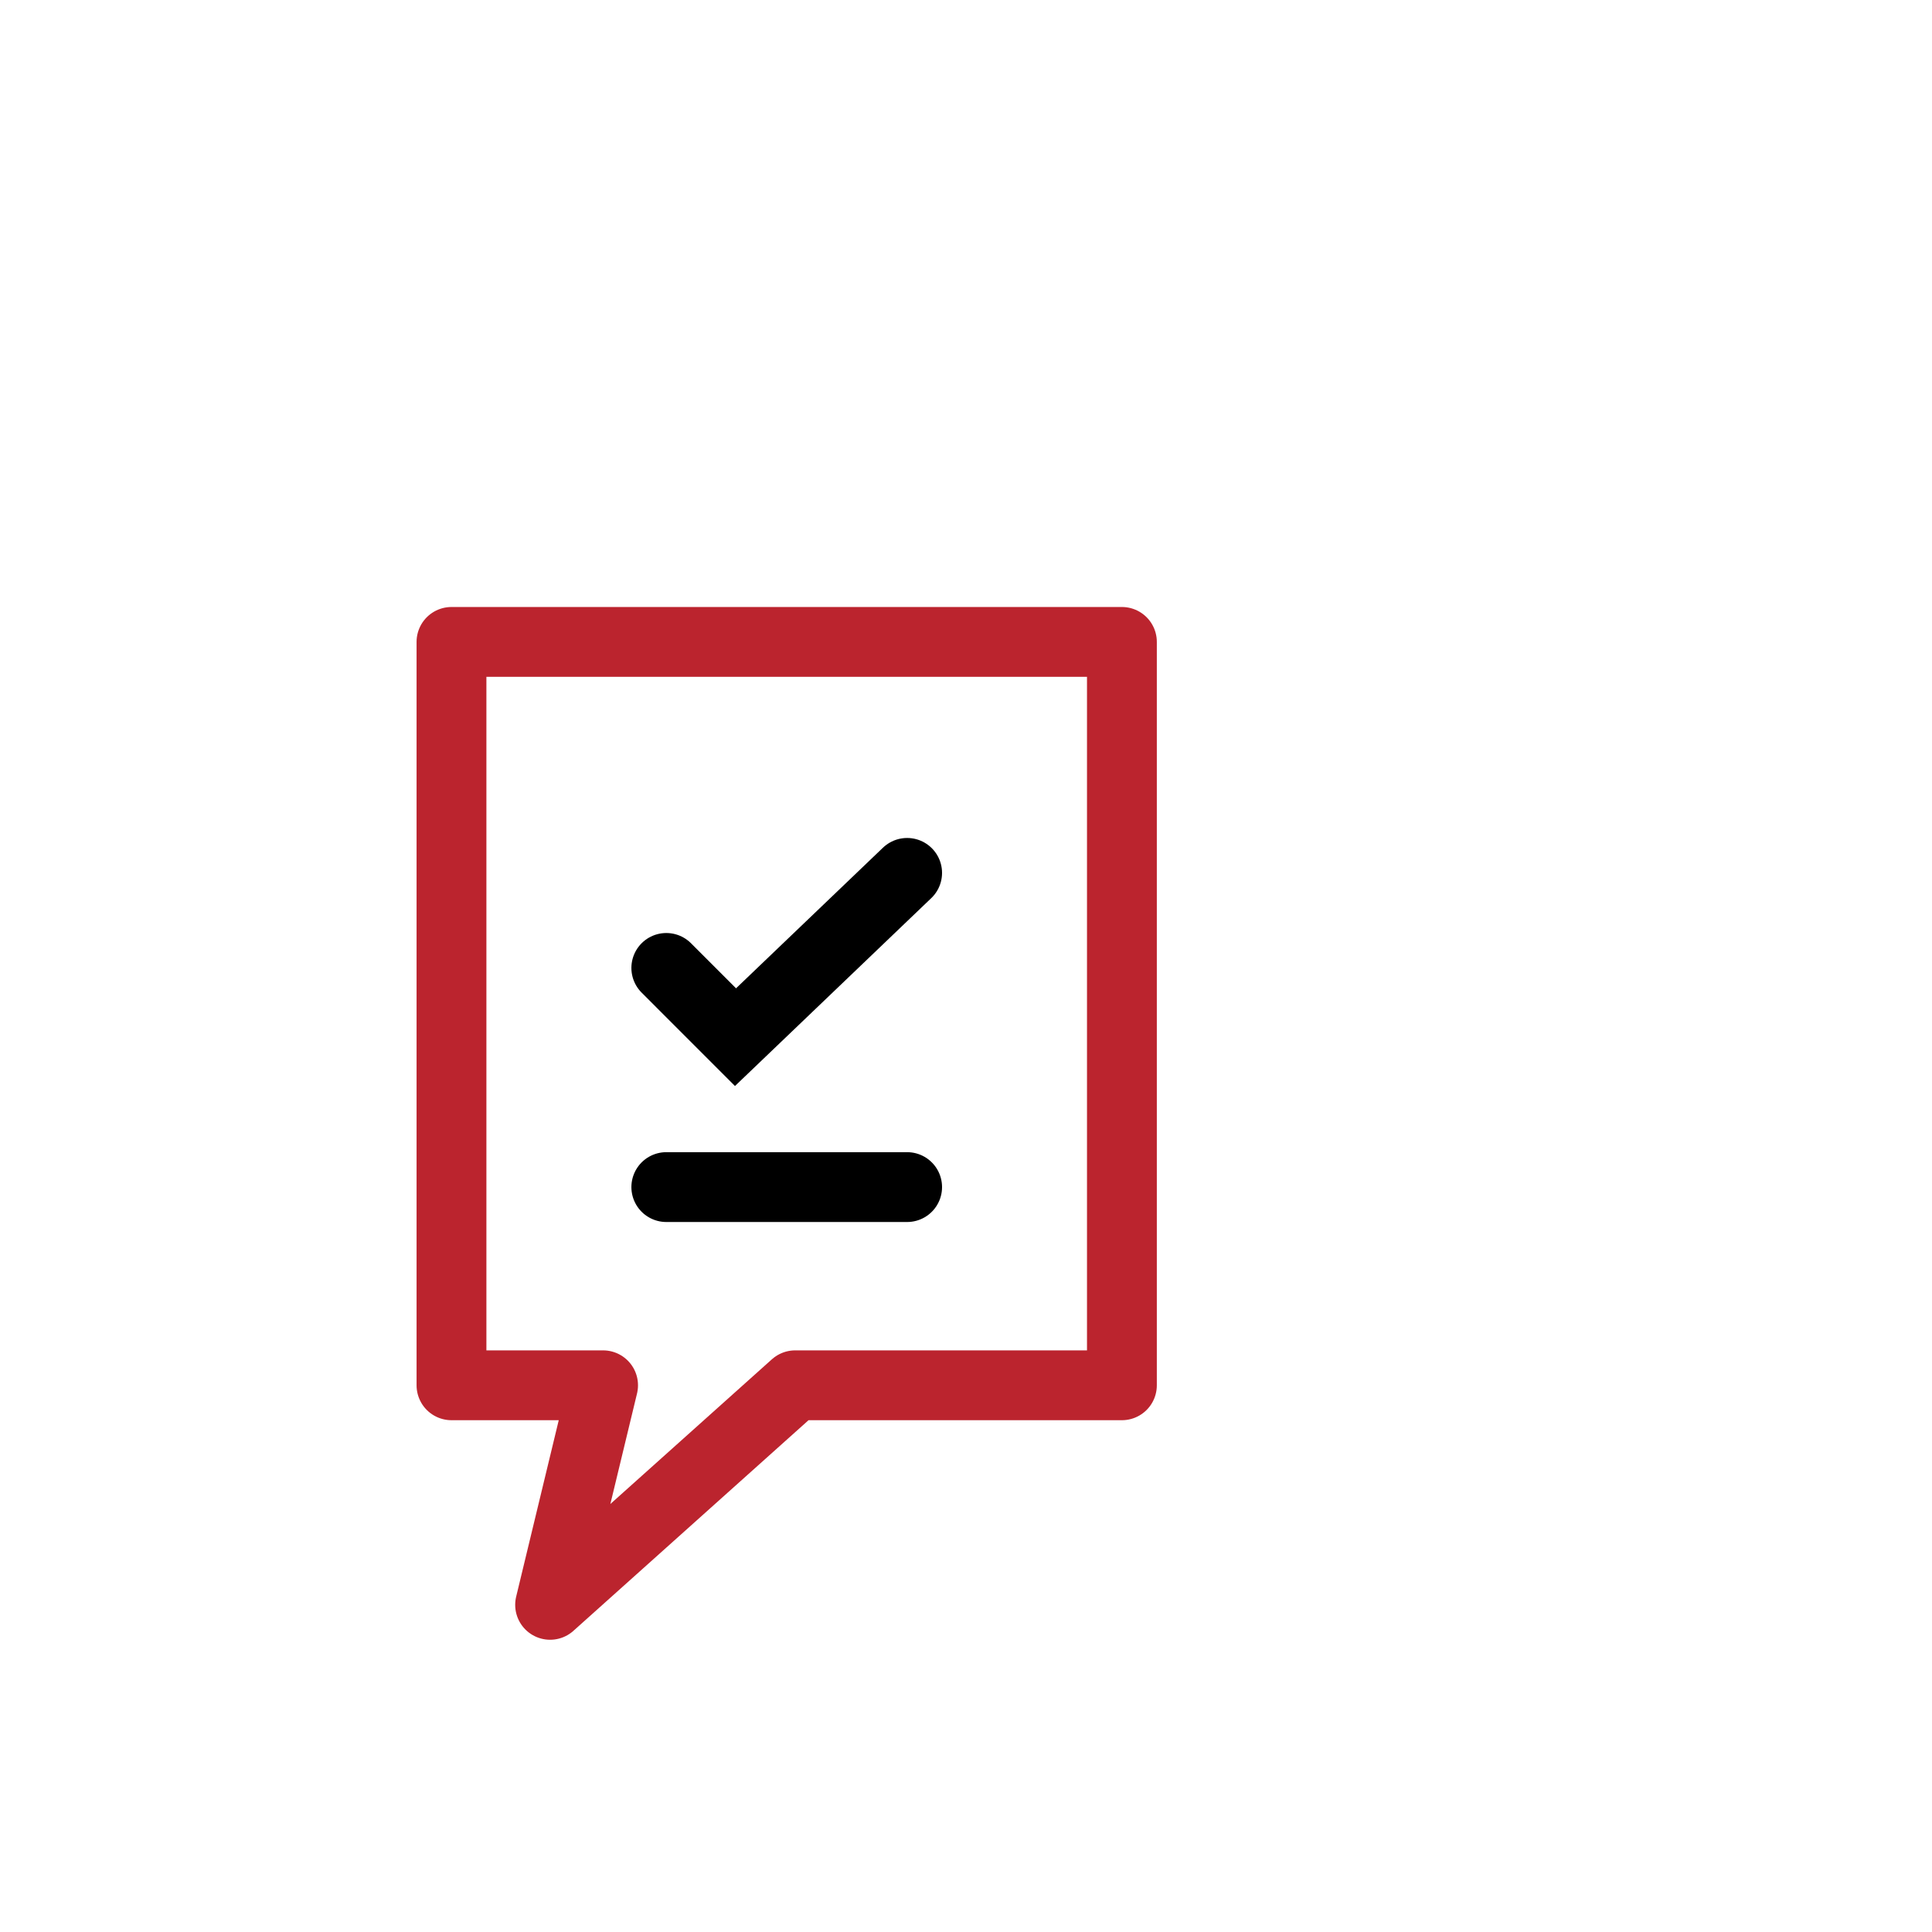
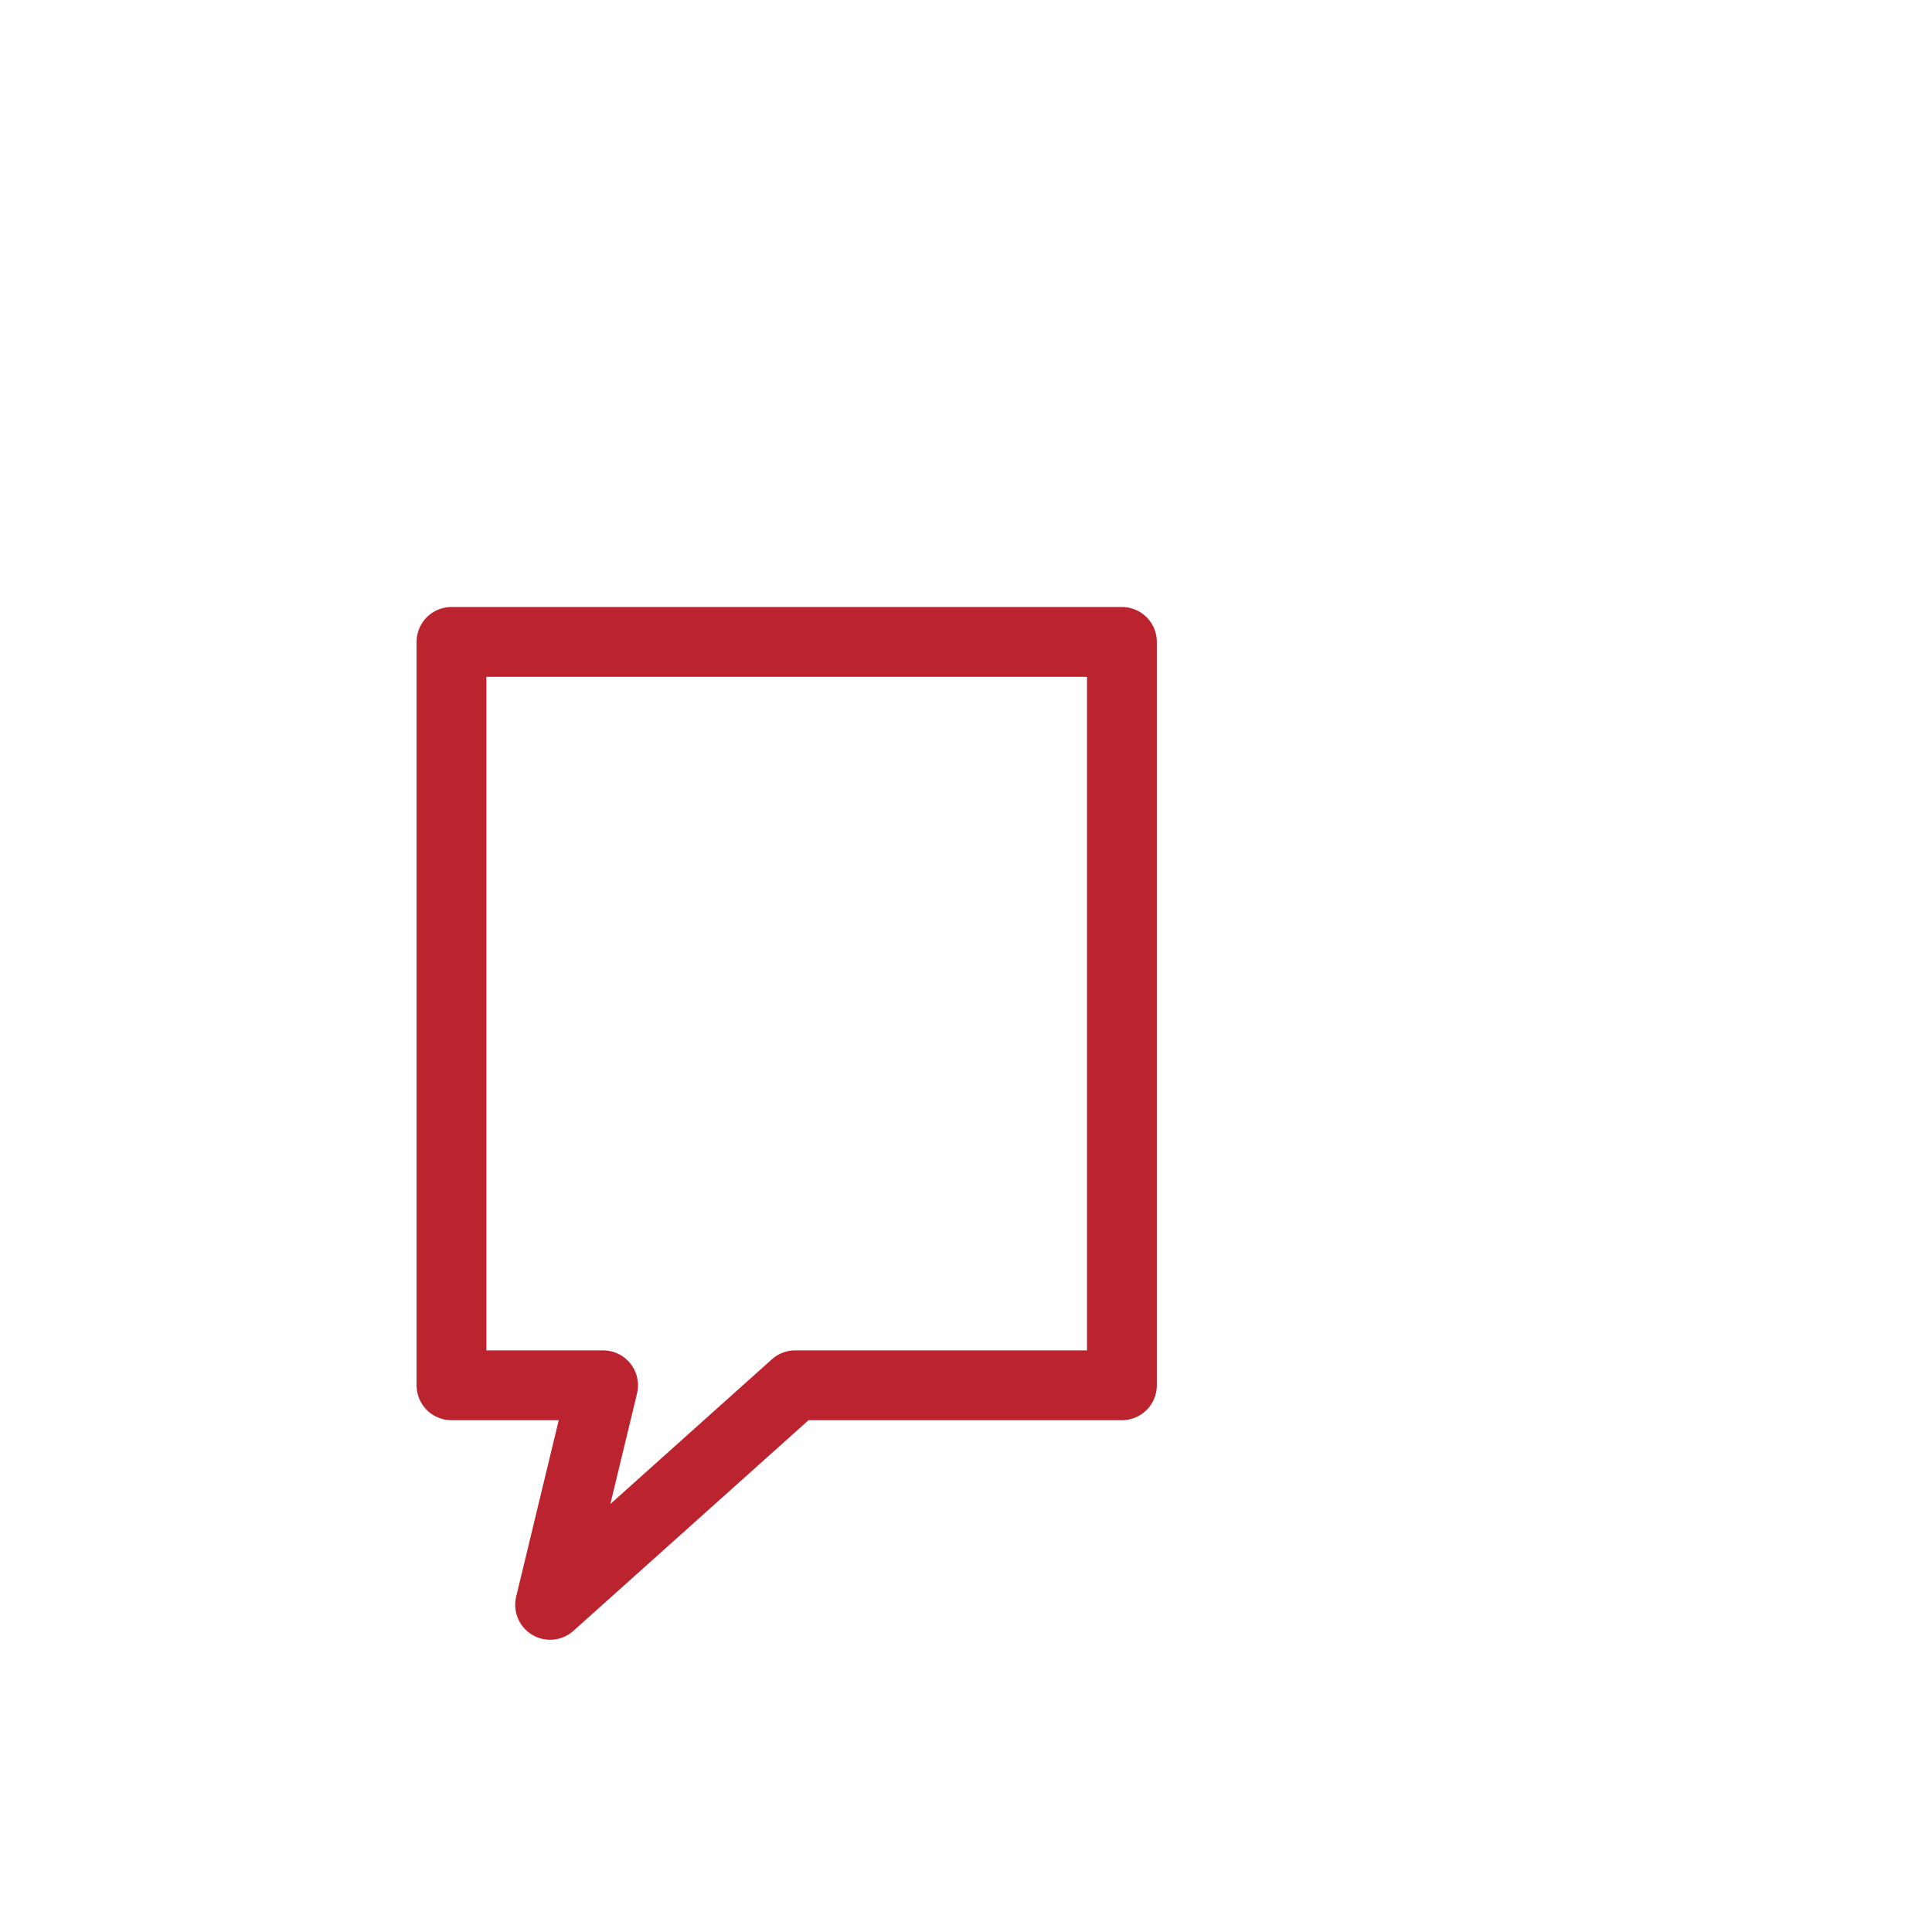
<svg xmlns="http://www.w3.org/2000/svg" width="83" height="83" viewBox="0 0 83 83" fill="none">
  <path d="M48.198 27.577H19.396V59.513H25.909L23.633 68.945L34.162 59.513H48.198V27.577Z" stroke="#BB242E" stroke-width="3" stroke-linecap="round" stroke-linejoin="round" />
-   <path d="M28.625 41.583L31.598 44.557L38.971 37.5" stroke="black" stroke-width="3" stroke-linecap="round" />
-   <path d="M28.625 50.998L38.971 50.998" stroke="black" stroke-width="3" stroke-linecap="round" />
</svg>